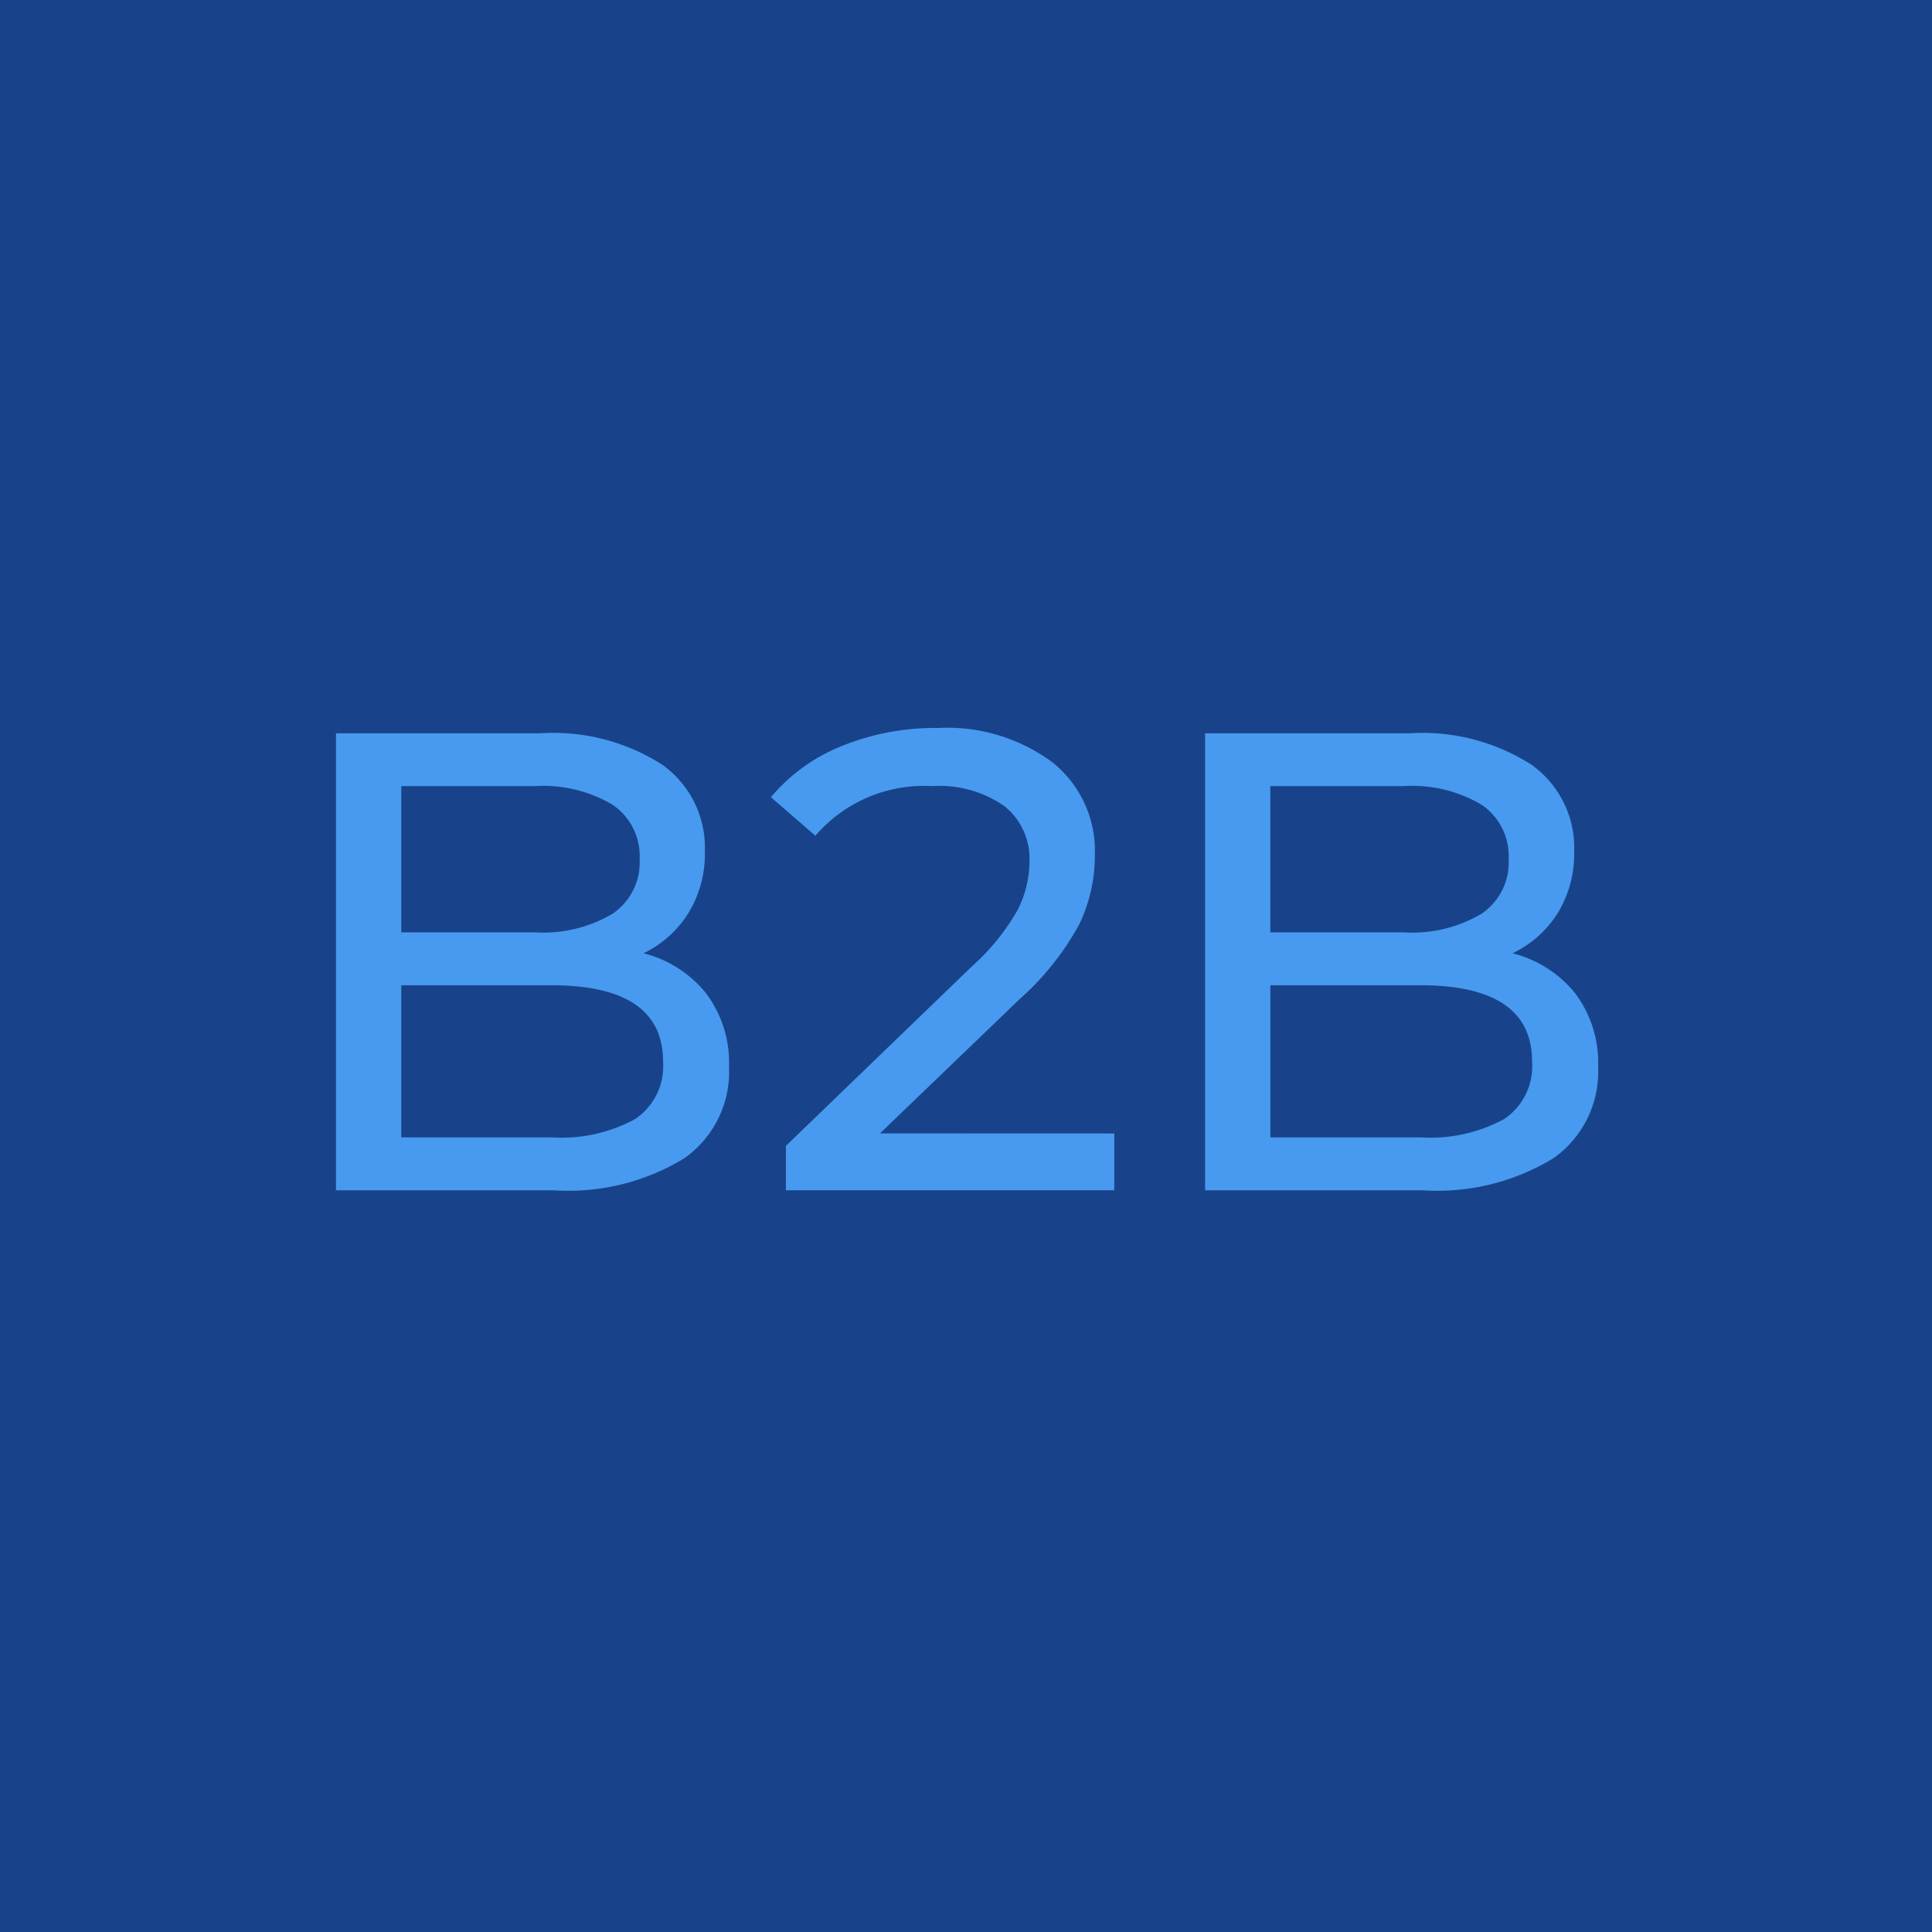
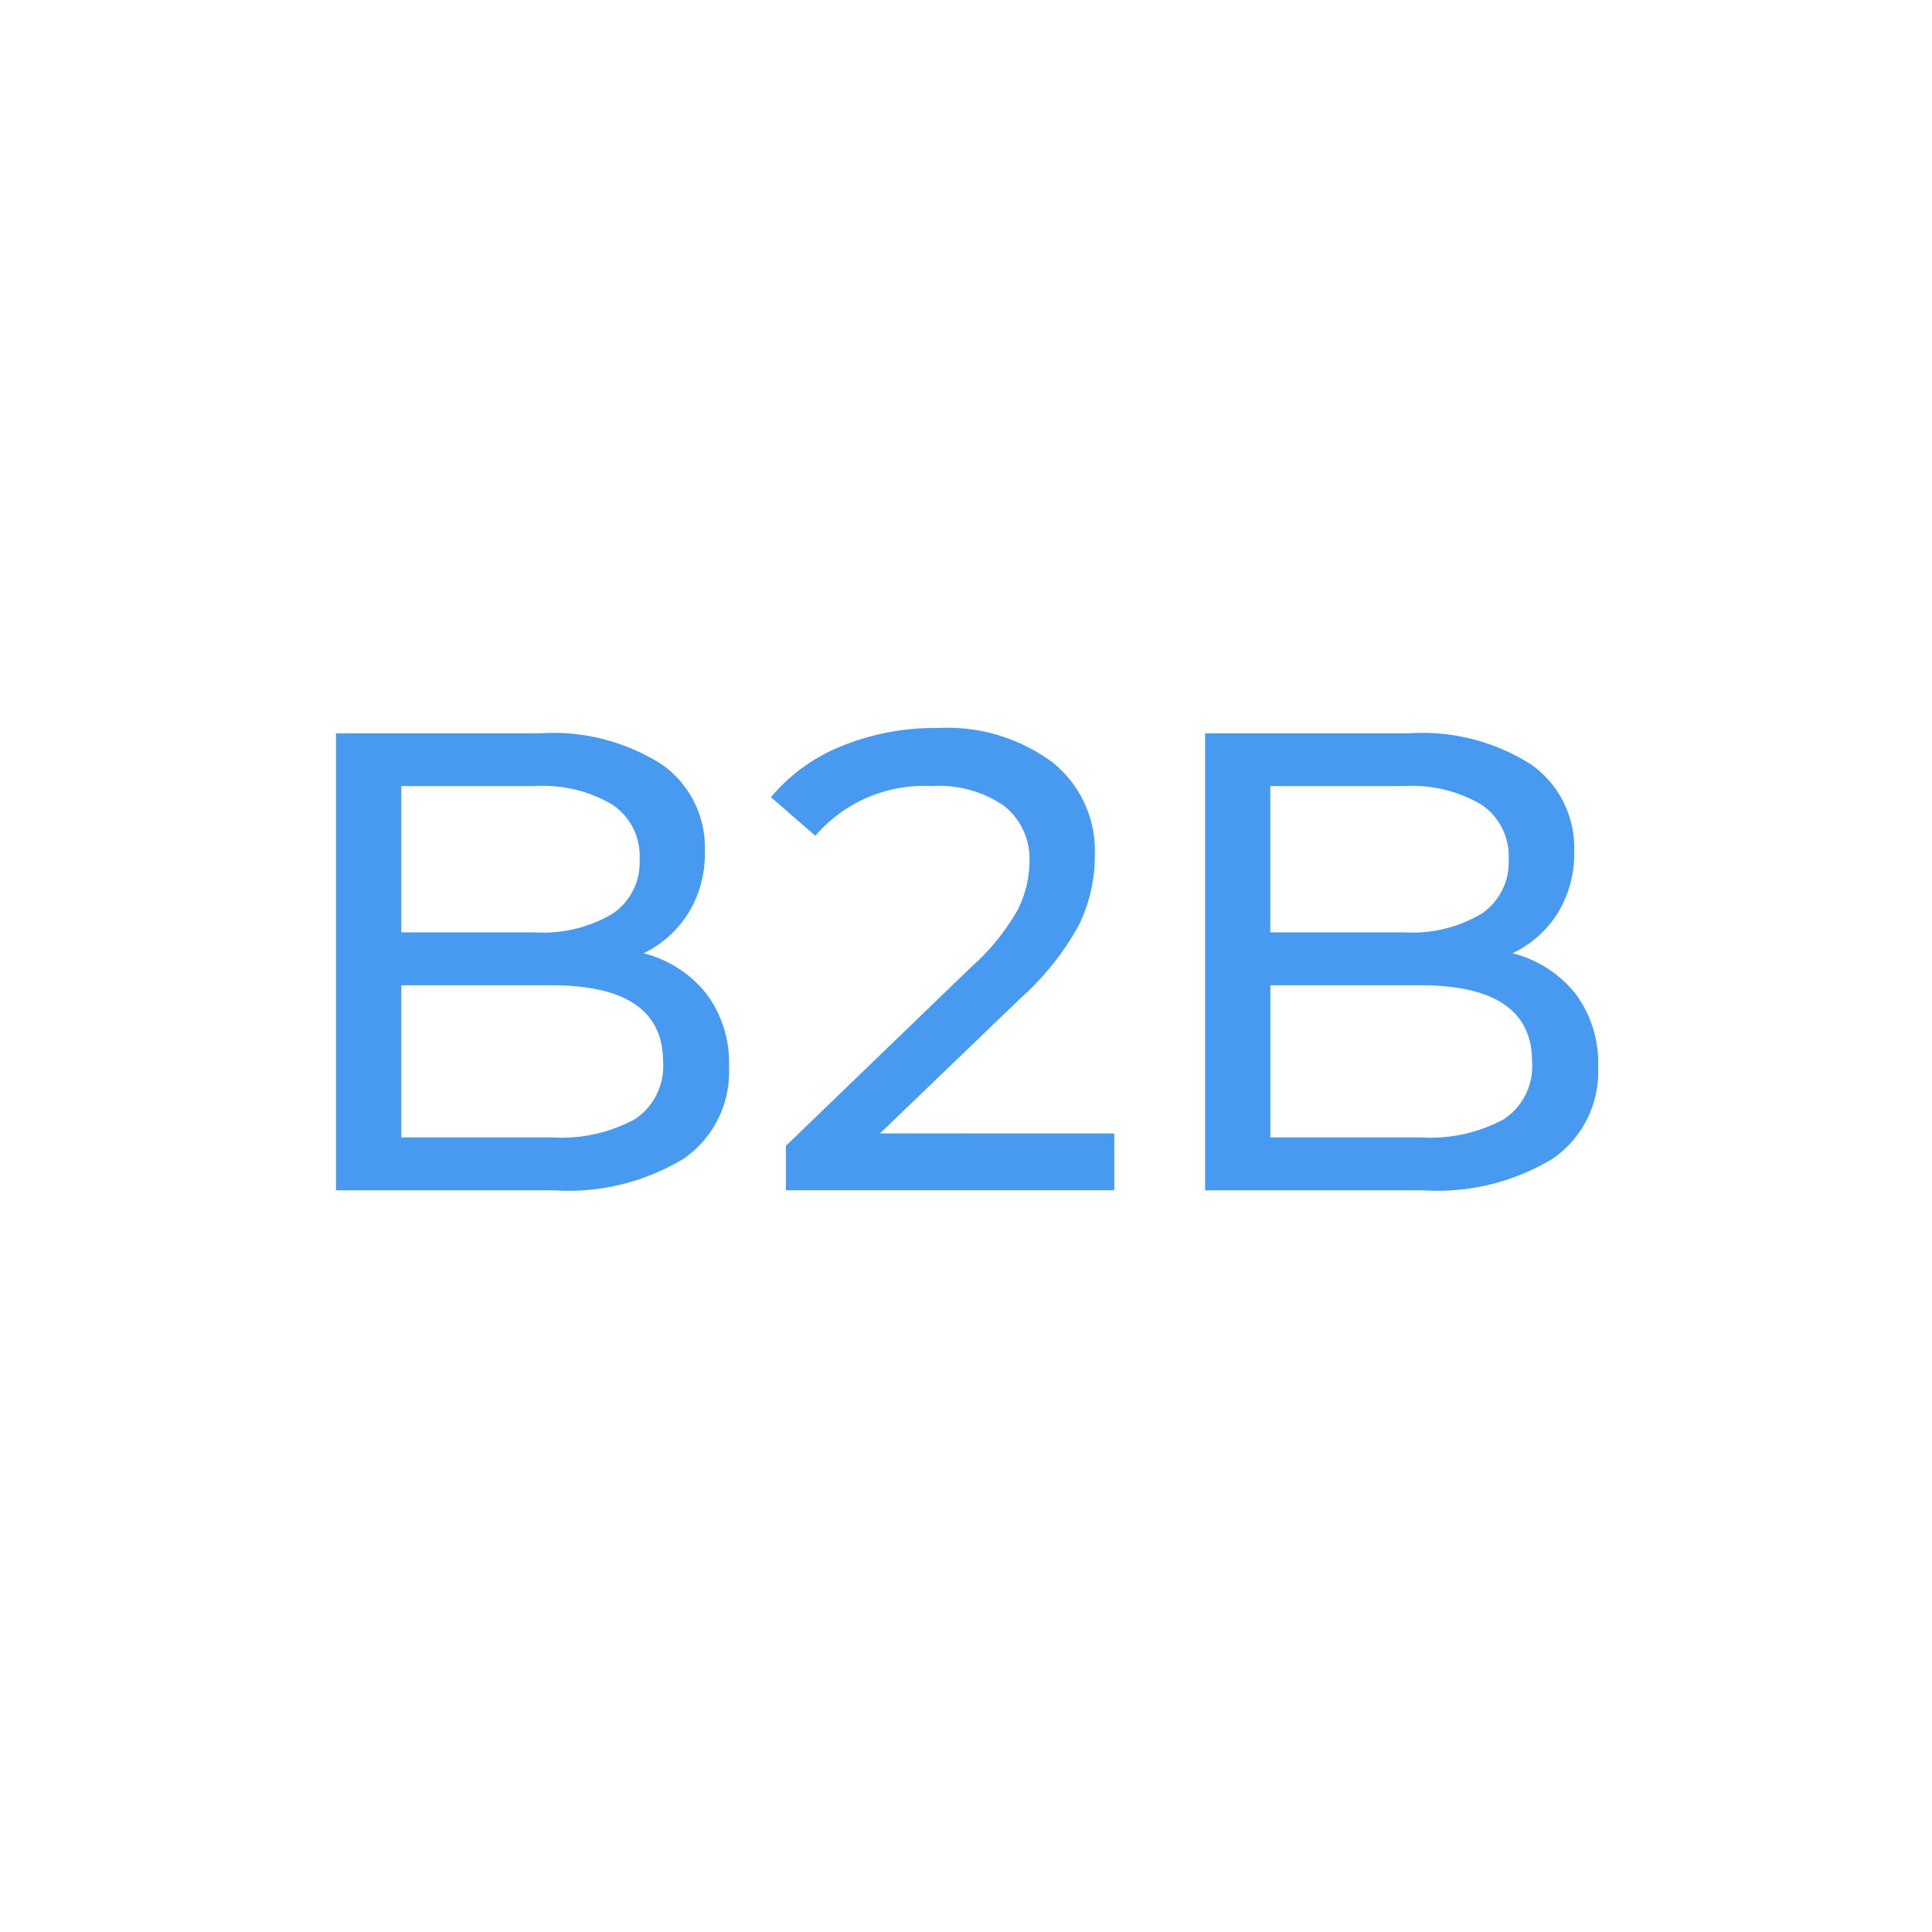
<svg xmlns="http://www.w3.org/2000/svg" width="69" height="69" viewBox="0 0 69 69">
  <g id="B2B_desktop-only" transform="translate(-974 -1591)">
-     <rect id="Rectangle_13076" data-name="Rectangle 13076" width="69" height="69" transform="translate(974 1591)" fill="#18438a" />
    <path id="Path_325" data-name="Path 325" d="M14.764-17.443A4.181,4.181,0,0,1,17-16.008a4.114,4.114,0,0,1,.816,2.624,3.772,3.772,0,0,1-1.6,3.265,7.949,7.949,0,0,1-4.652,1.143H3.78V-25.3H11.1a7.219,7.219,0,0,1,4.326,1.119,3.631,3.631,0,0,1,1.527,3.1,4.033,4.033,0,0,1-.595,2.215A3.874,3.874,0,0,1,14.764-17.443Zm-8.652-5.97v5.224h4.781a4.855,4.855,0,0,0,2.763-.665,2.212,2.212,0,0,0,.968-1.947,2.212,2.212,0,0,0-.968-1.947,4.855,4.855,0,0,0-2.763-.665Zm5.364,12.546a5.521,5.521,0,0,0,2.985-.653,2.272,2.272,0,0,0,1-2.052q0-2.728-3.988-2.728H6.112v5.434Zm20.1-.14v2.029H19.848v-1.586l6.646-6.413a7.938,7.938,0,0,0,1.632-2.017,3.842,3.842,0,0,0,.42-1.714,2.4,2.4,0,0,0-.9-1.994,4.069,4.069,0,0,0-2.577-.711A5.117,5.117,0,0,0,20.9-21.64l-1.586-1.376a6.365,6.365,0,0,1,2.507-1.819,8.842,8.842,0,0,1,3.463-.653,6.307,6.307,0,0,1,4.081,1.224,4.045,4.045,0,0,1,1.516,3.323,5.641,5.641,0,0,1-.56,2.472A9.882,9.882,0,0,1,28.2-15.81l-4.991,4.8ZM45.8-17.443a4.181,4.181,0,0,1,2.239,1.434,4.114,4.114,0,0,1,.816,2.624,3.772,3.772,0,0,1-1.6,3.265,7.949,7.949,0,0,1-4.652,1.143H34.819V-25.3h7.323a7.219,7.219,0,0,1,4.326,1.119A3.631,3.631,0,0,1,48-21.08a4.033,4.033,0,0,1-.595,2.215A3.874,3.874,0,0,1,45.8-17.443Zm-8.652-5.97v5.224h4.781a4.855,4.855,0,0,0,2.763-.665,2.212,2.212,0,0,0,.968-1.947,2.212,2.212,0,0,0-.968-1.947,4.855,4.855,0,0,0-2.763-.665Zm5.364,12.546a5.521,5.521,0,0,0,2.985-.653,2.272,2.272,0,0,0,1-2.052q0-2.728-3.988-2.728H37.151v5.434Z" transform="translate(982.22 1642.488)" fill="#479aef" />
  </g>
</svg>